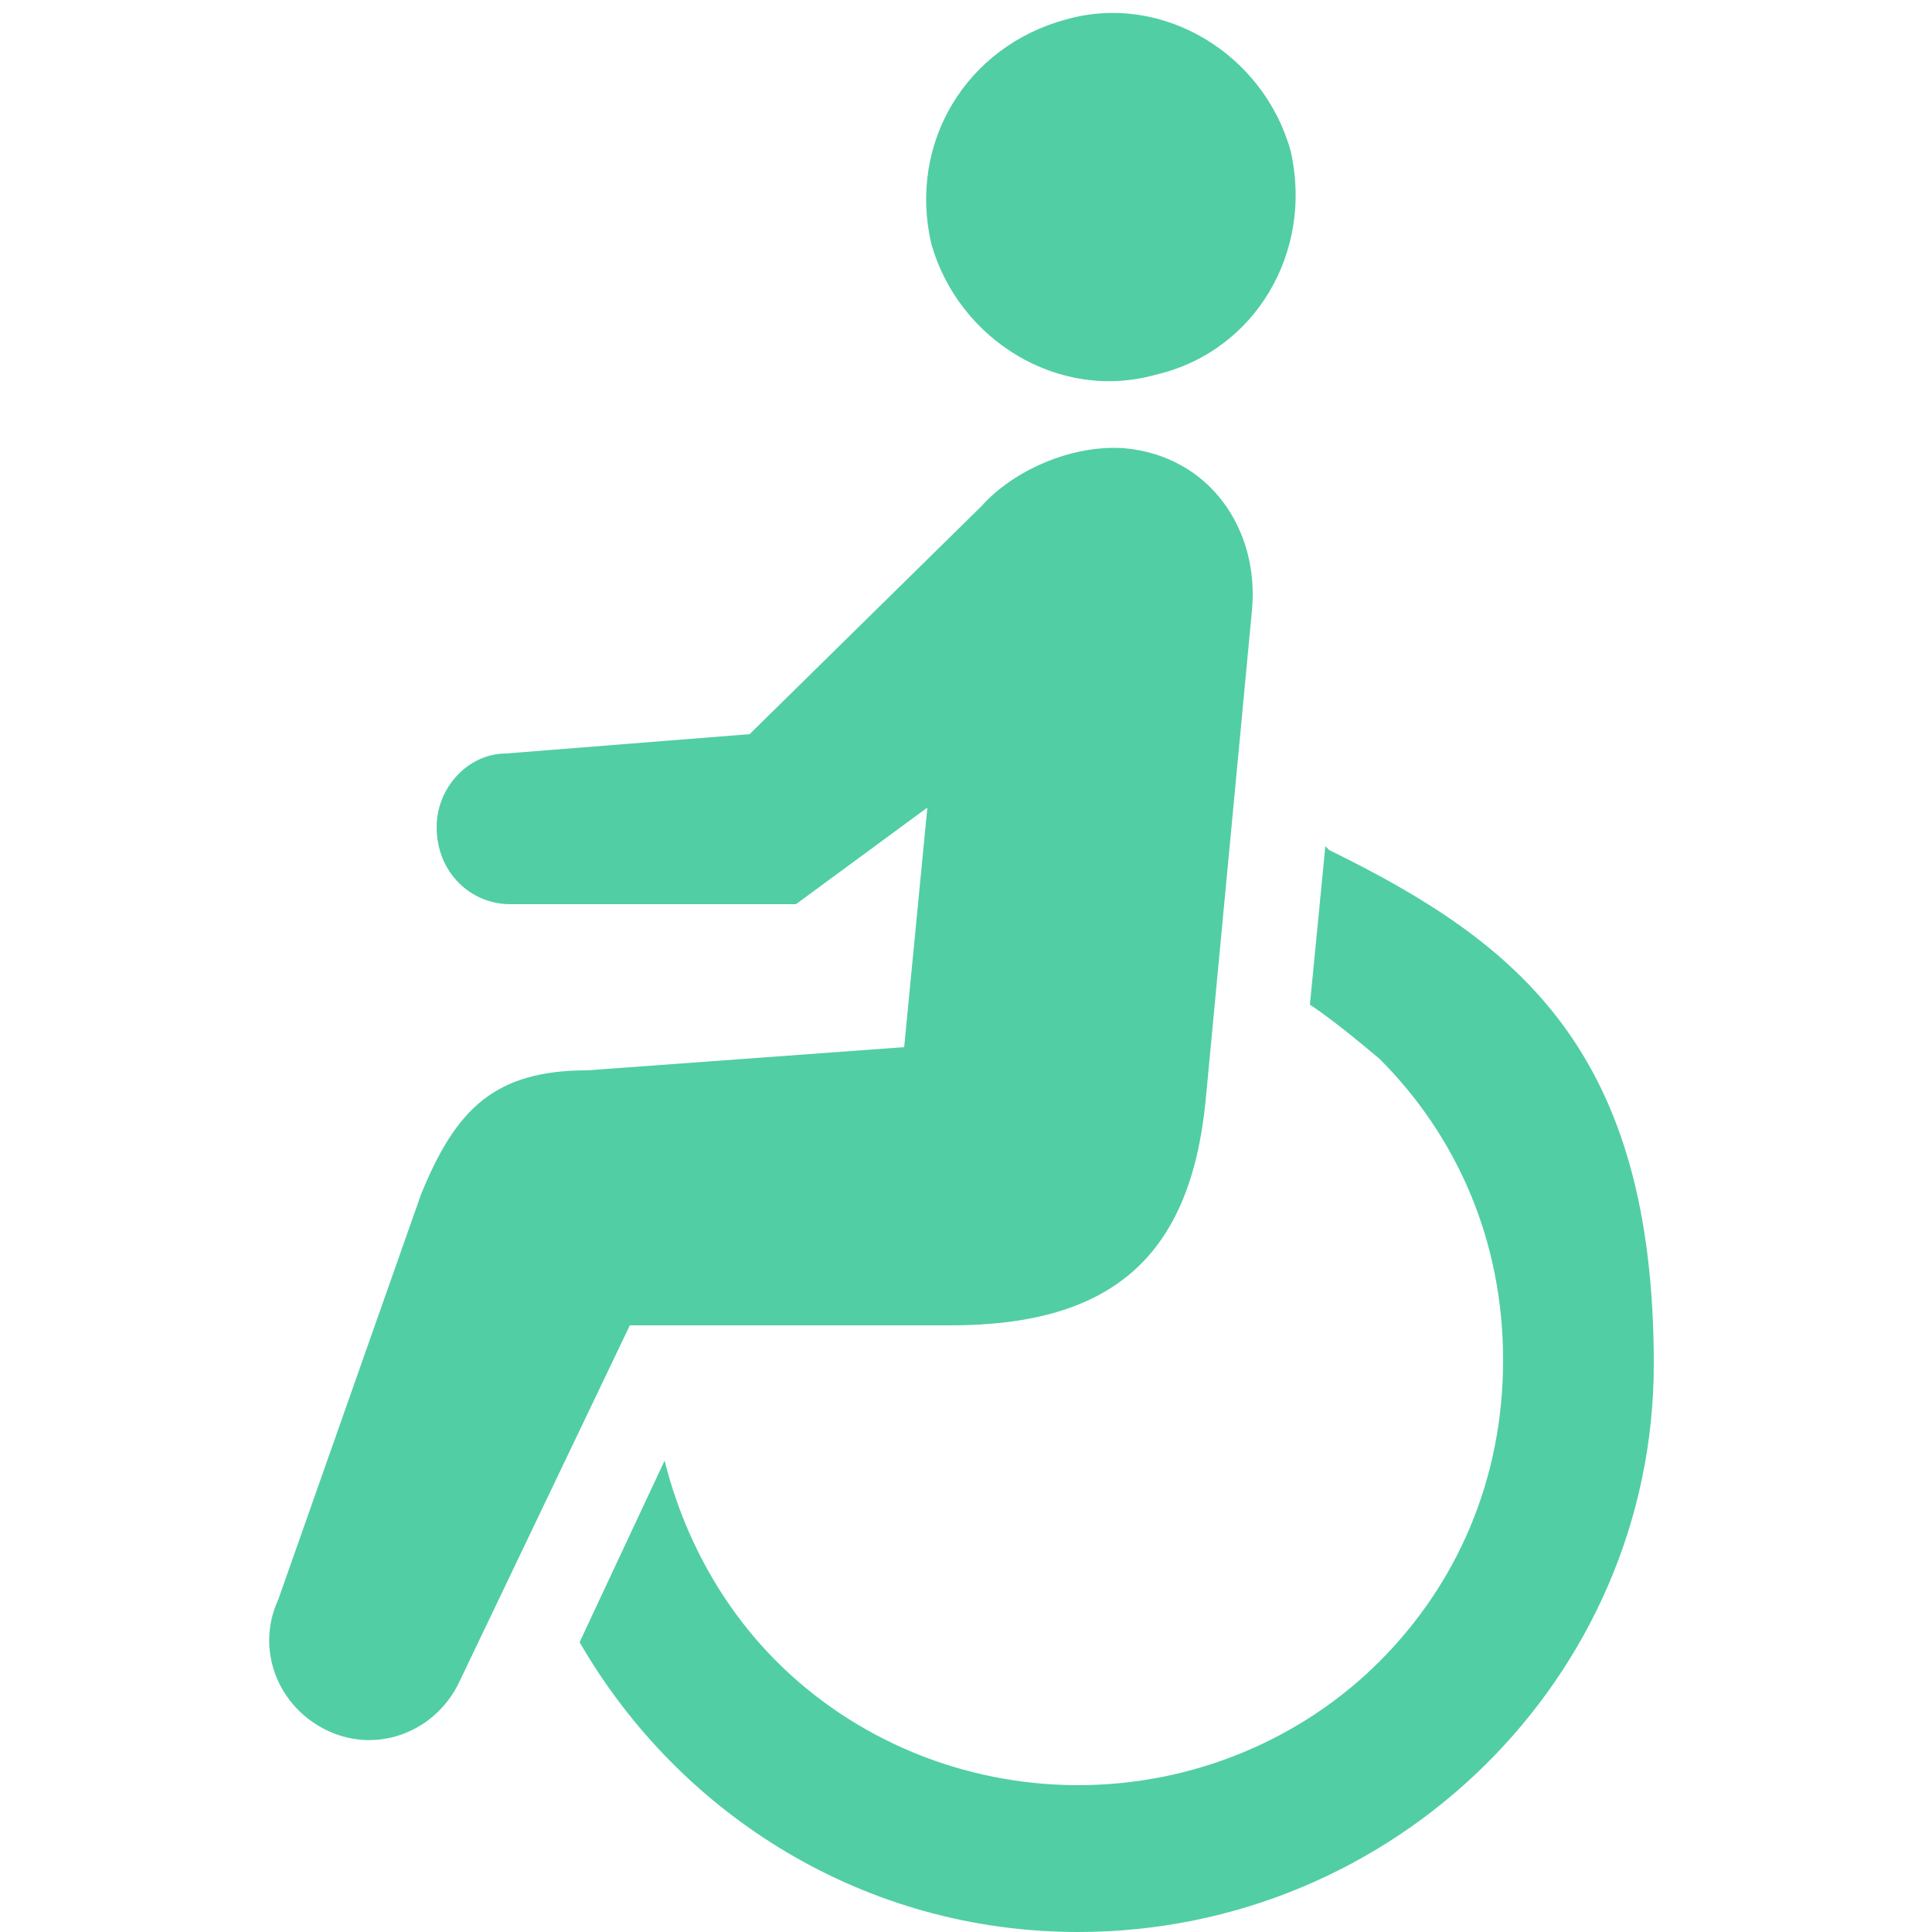
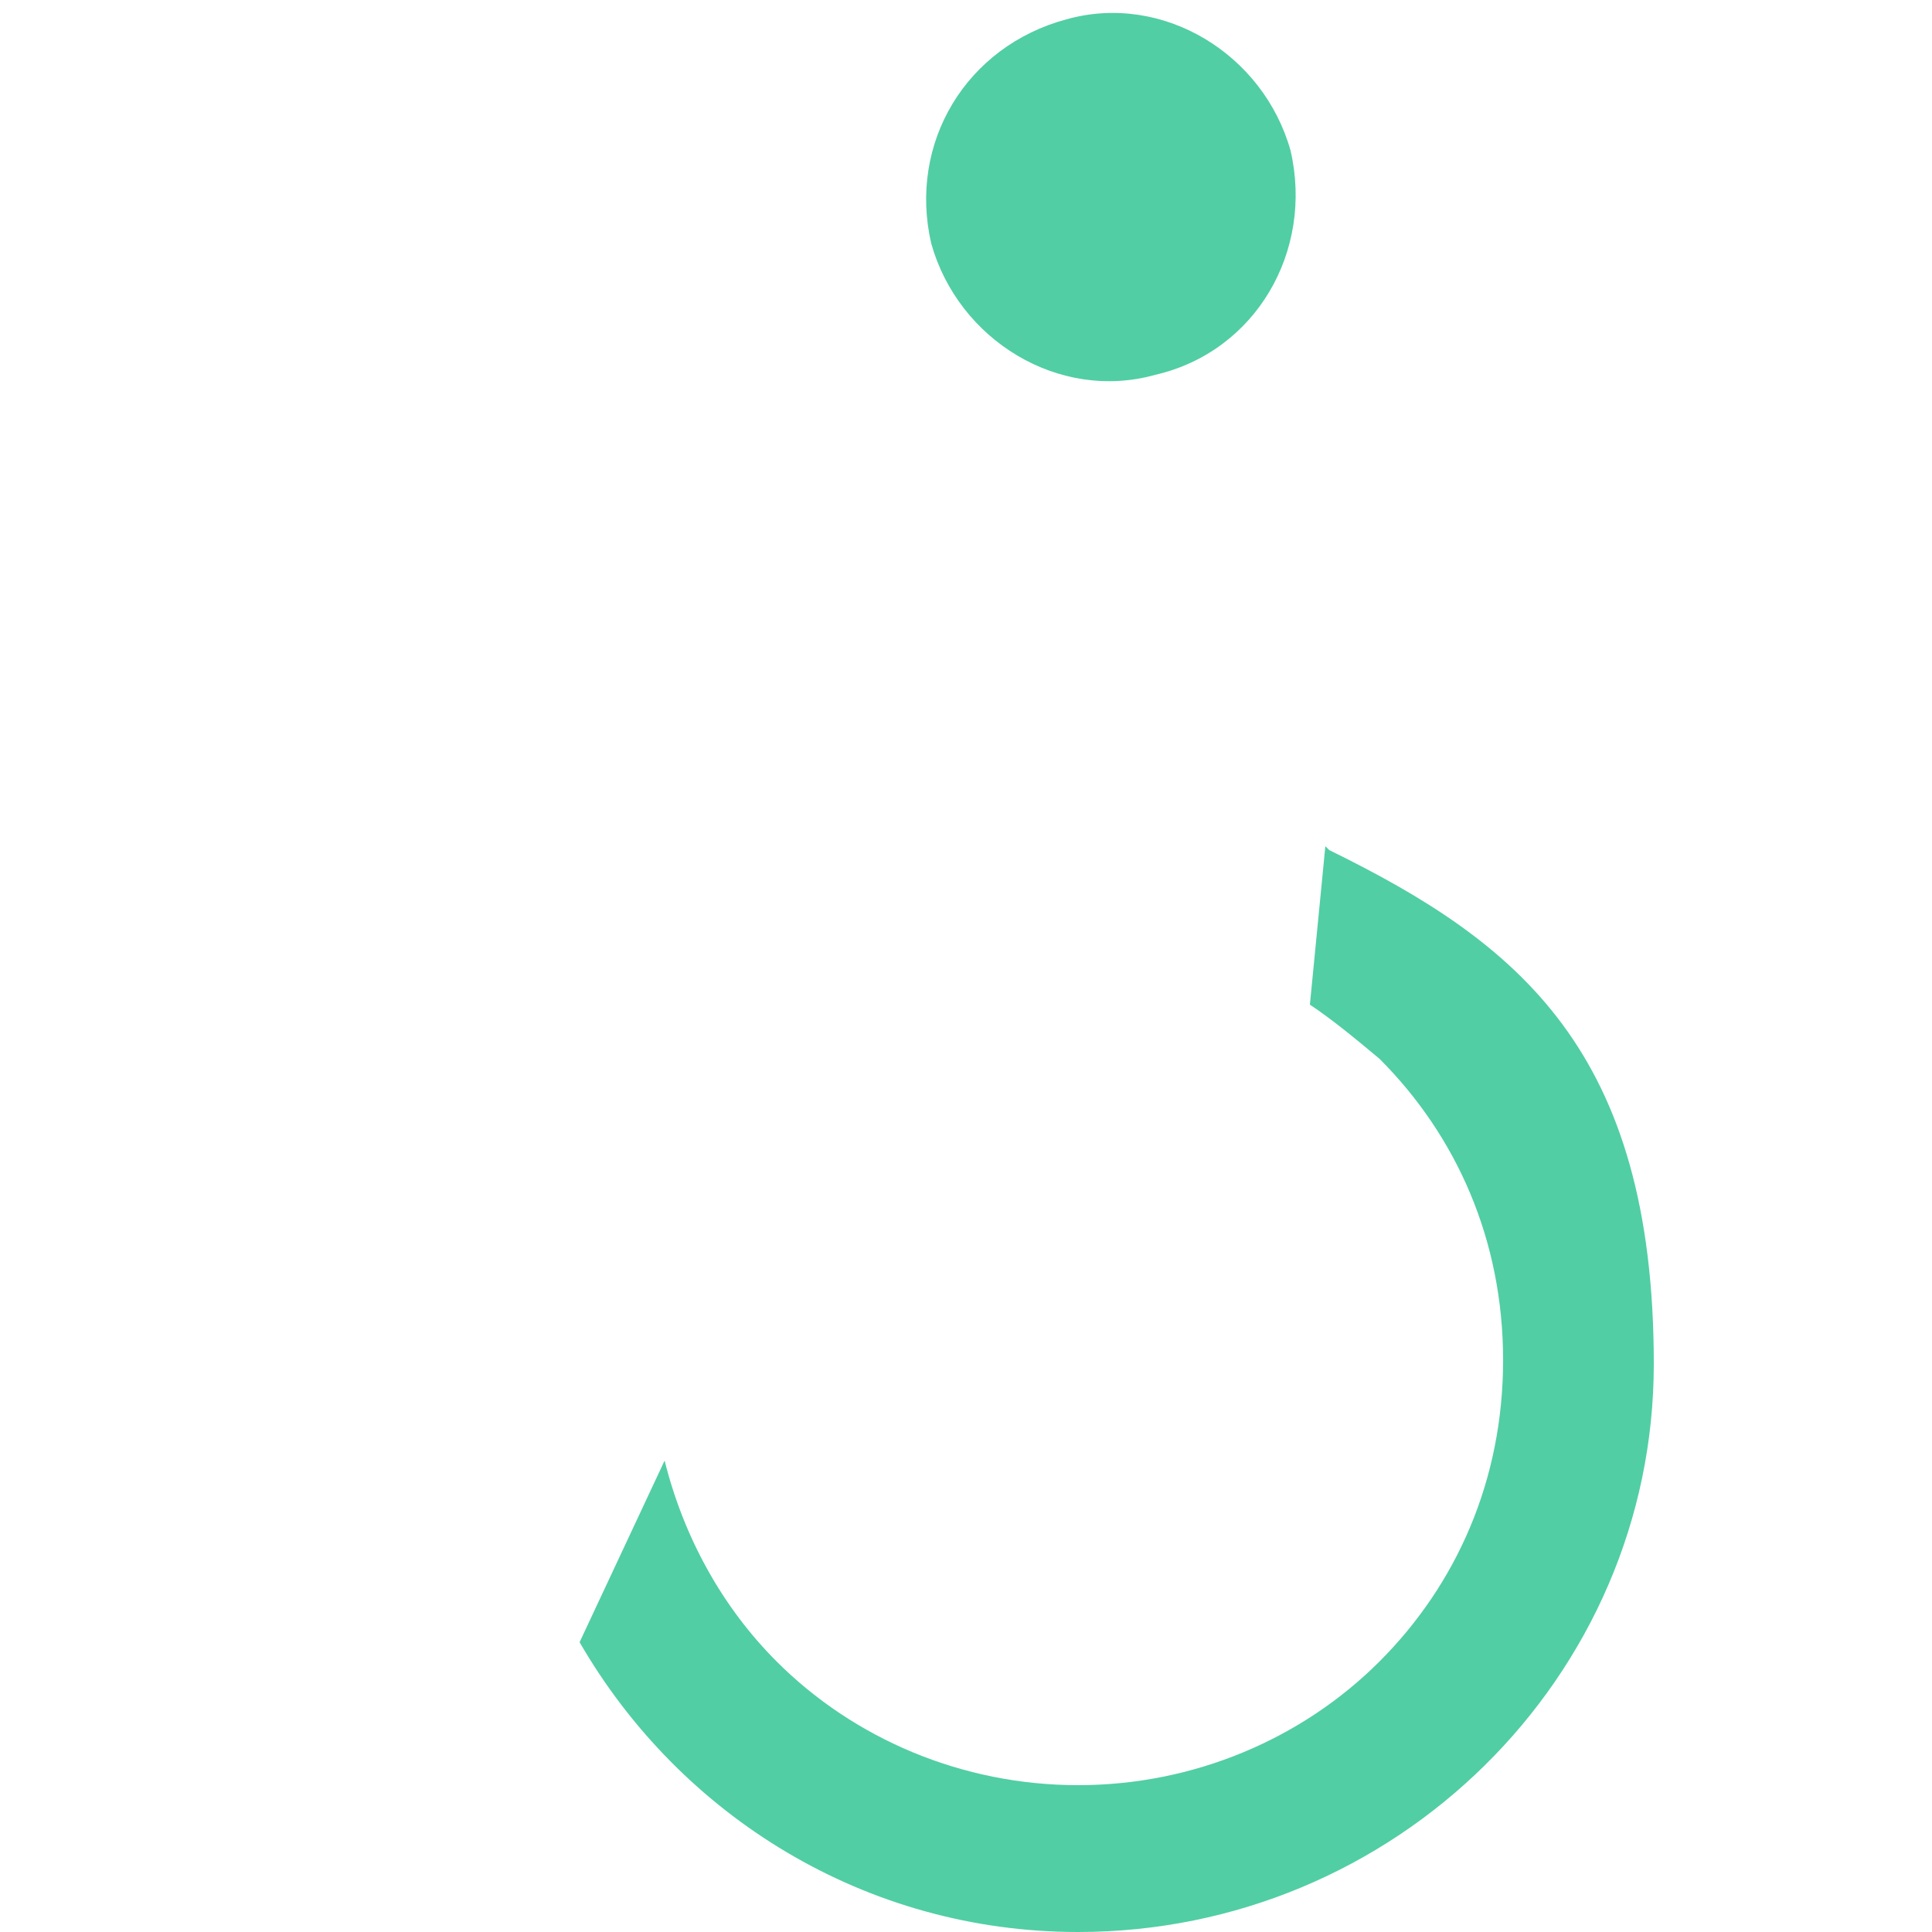
<svg xmlns="http://www.w3.org/2000/svg" id="_レイヤー_1" data-name="レイヤー 1" version="1.1" viewBox="0 0 50 50">
  <defs>
    <style>
      .cls-1 {
        fill: #51cea4;
        stroke-width: 0px;
      }
    </style>
  </defs>
  <path class="cls-1" d="M29.9,9.7c2.6-.6,4.1-3.2,3.5-5.8-.7-2.5-3.3-4.1-5.8-3.4-2.6.7-4.1,3.2-3.5,5.8.7,2.5,3.3,4.1,5.8,3.4Z" />
  <path class="cls-1" d="M34.3,21.9l-.4,4.1c.6.4,1.2.9,1.8,1.4,2,2,3.2,4.7,3.2,7.8s-1.2,5.8-3.2,7.8-4.8,3.2-7.8,3.2-5.8-1.2-7.8-3.2c-1.4-1.4-2.4-3.2-2.9-5.2l-2.2,4.7c2.6,4.5,7.4,7.5,12.9,7.5,8.2,0,14.9-6.6,14.9-14.7s-3.5-10.9-8.4-13.3h0Z" />
-   <path class="cls-1" d="M24.6,34.3c4.2,0,6.2-1.8,6.6-5.8l1.2-12.7c.2-2.1-1.1-4-3.3-4.2-1.4-.1-2.9.6-3.7,1.5l-6,5.9-6.3.5c-1,0-1.8.9-1.8,1.9h0c0,1.2.9,2,1.9,2h7.4l3.4-2.5-.6,6.2-8.2.6c-2.4,0-3.4,1-4.3,3.2l-3.7,10.5c-.6,1.3,0,2.8,1.3,3.4,1.3.6,2.8,0,3.4-1.3l4.4-9.2h8.4-.1Z" />
</svg>